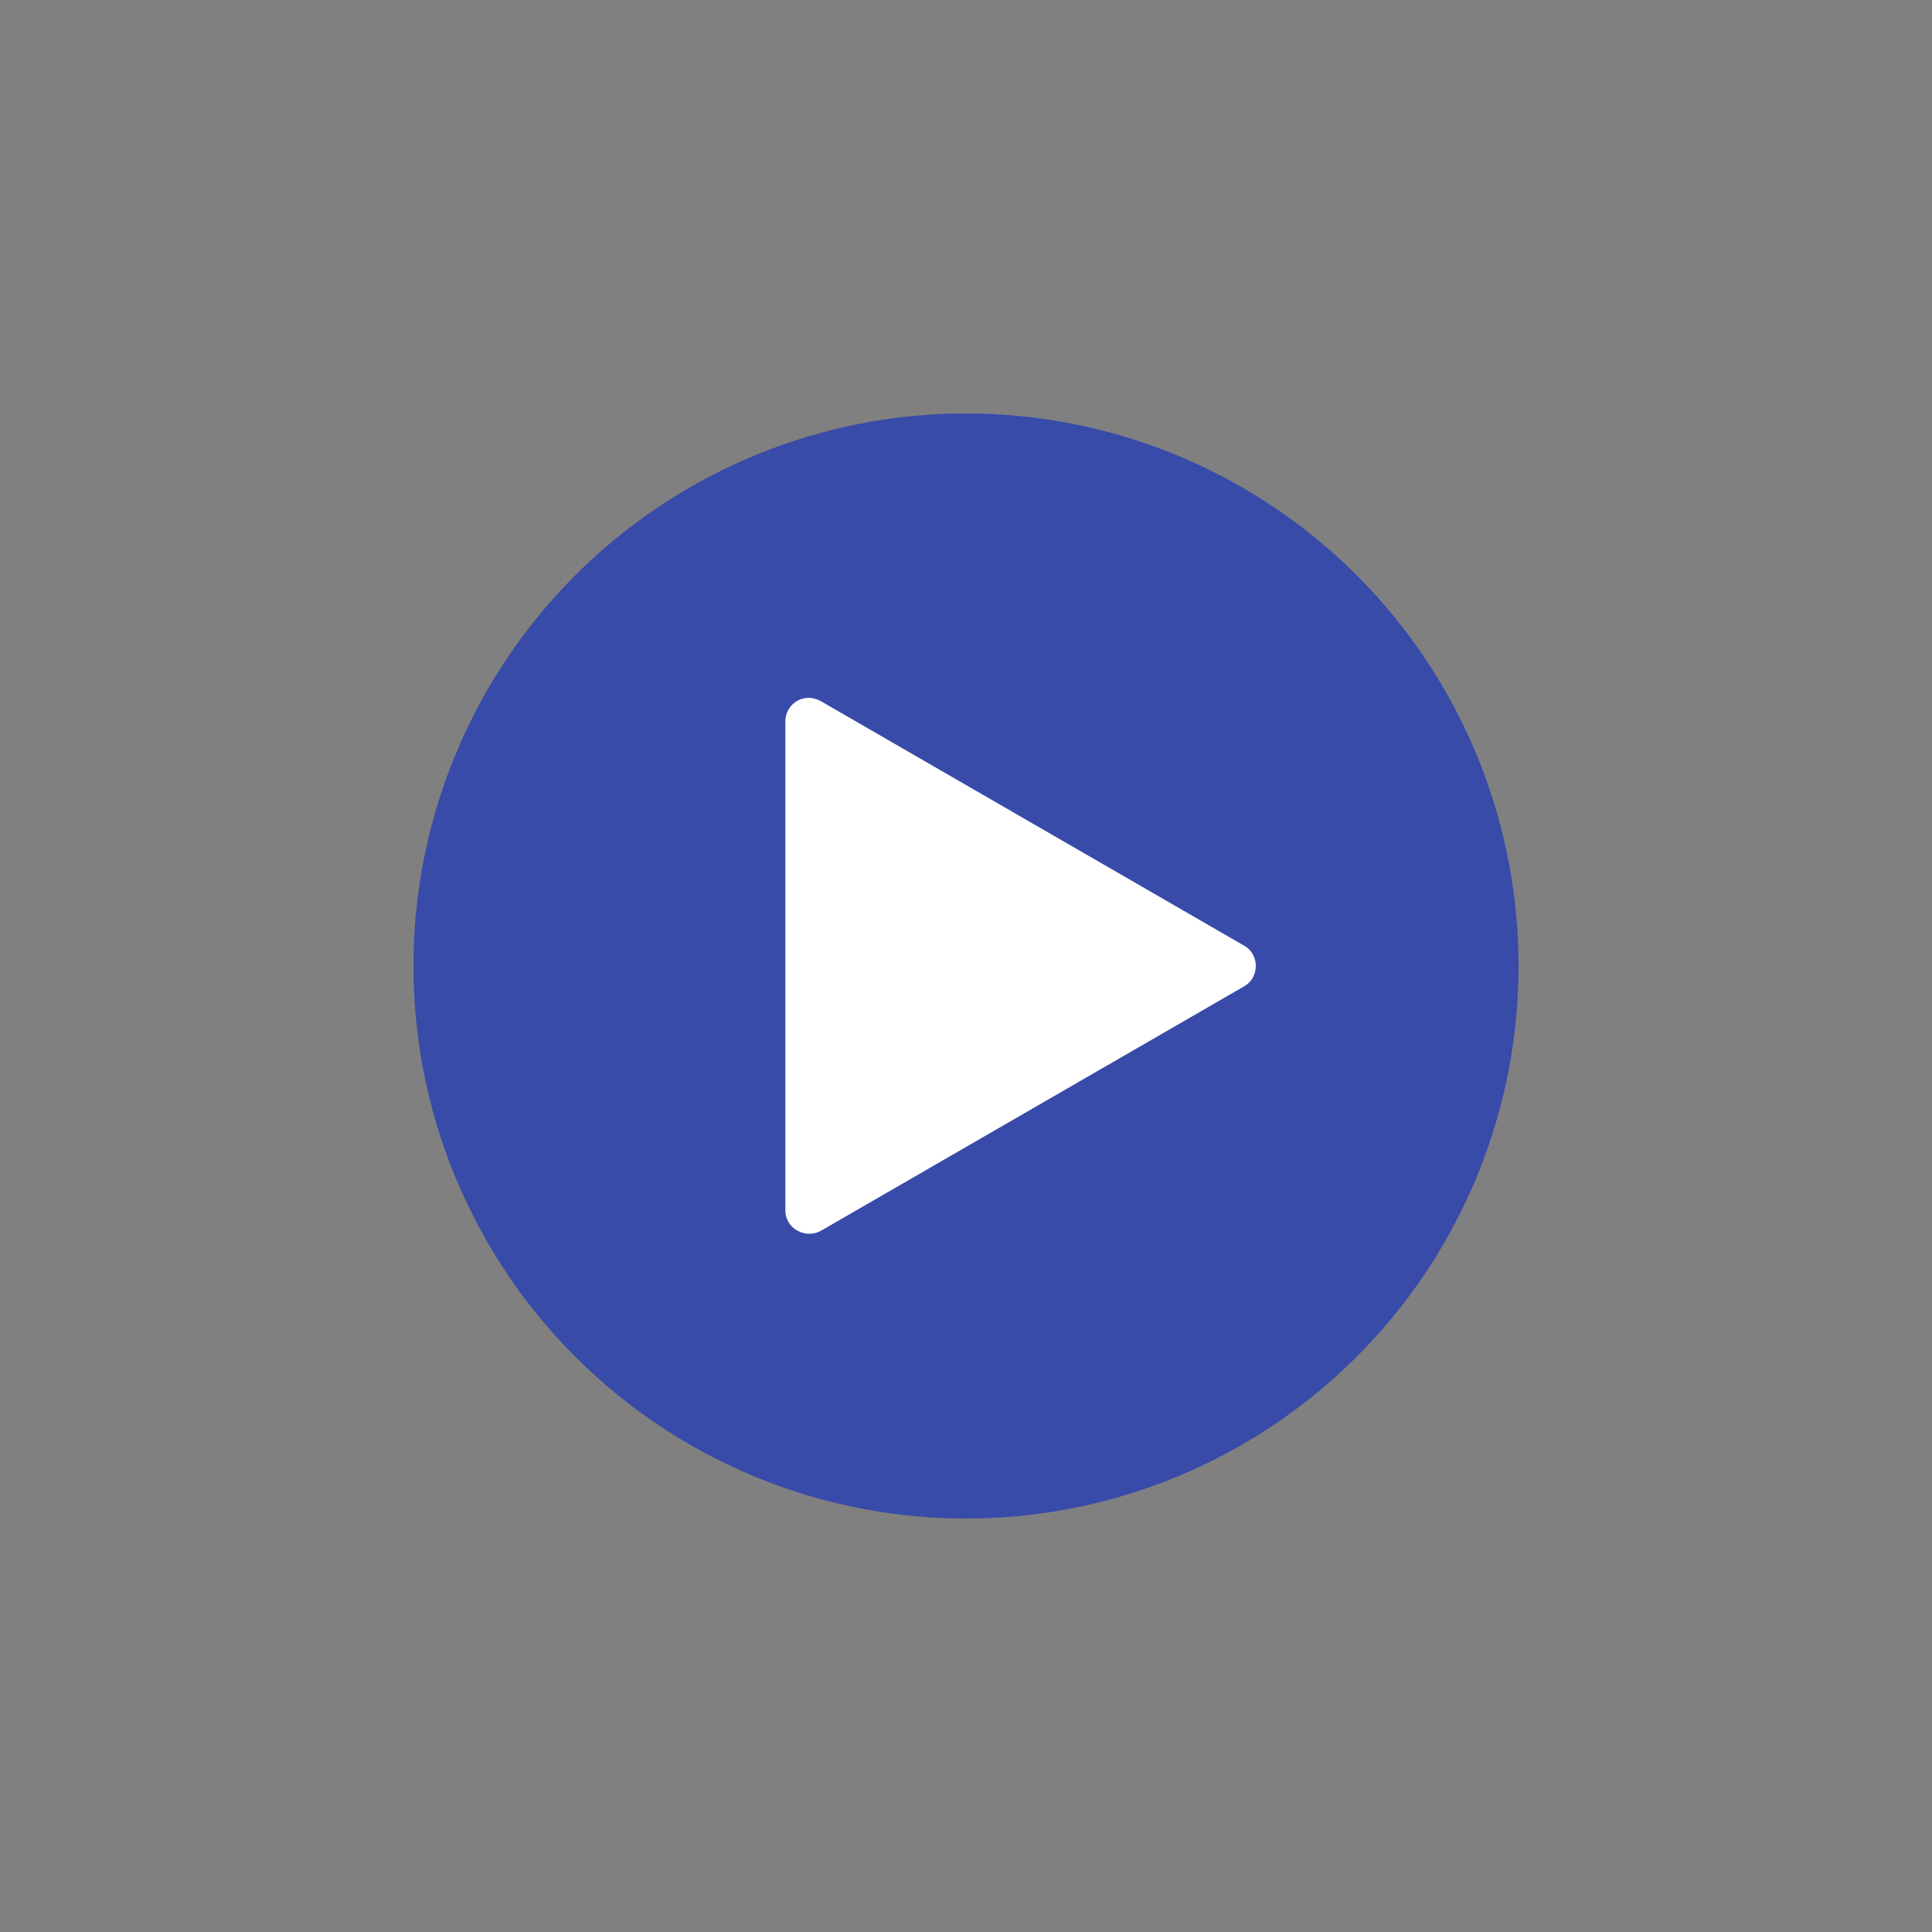
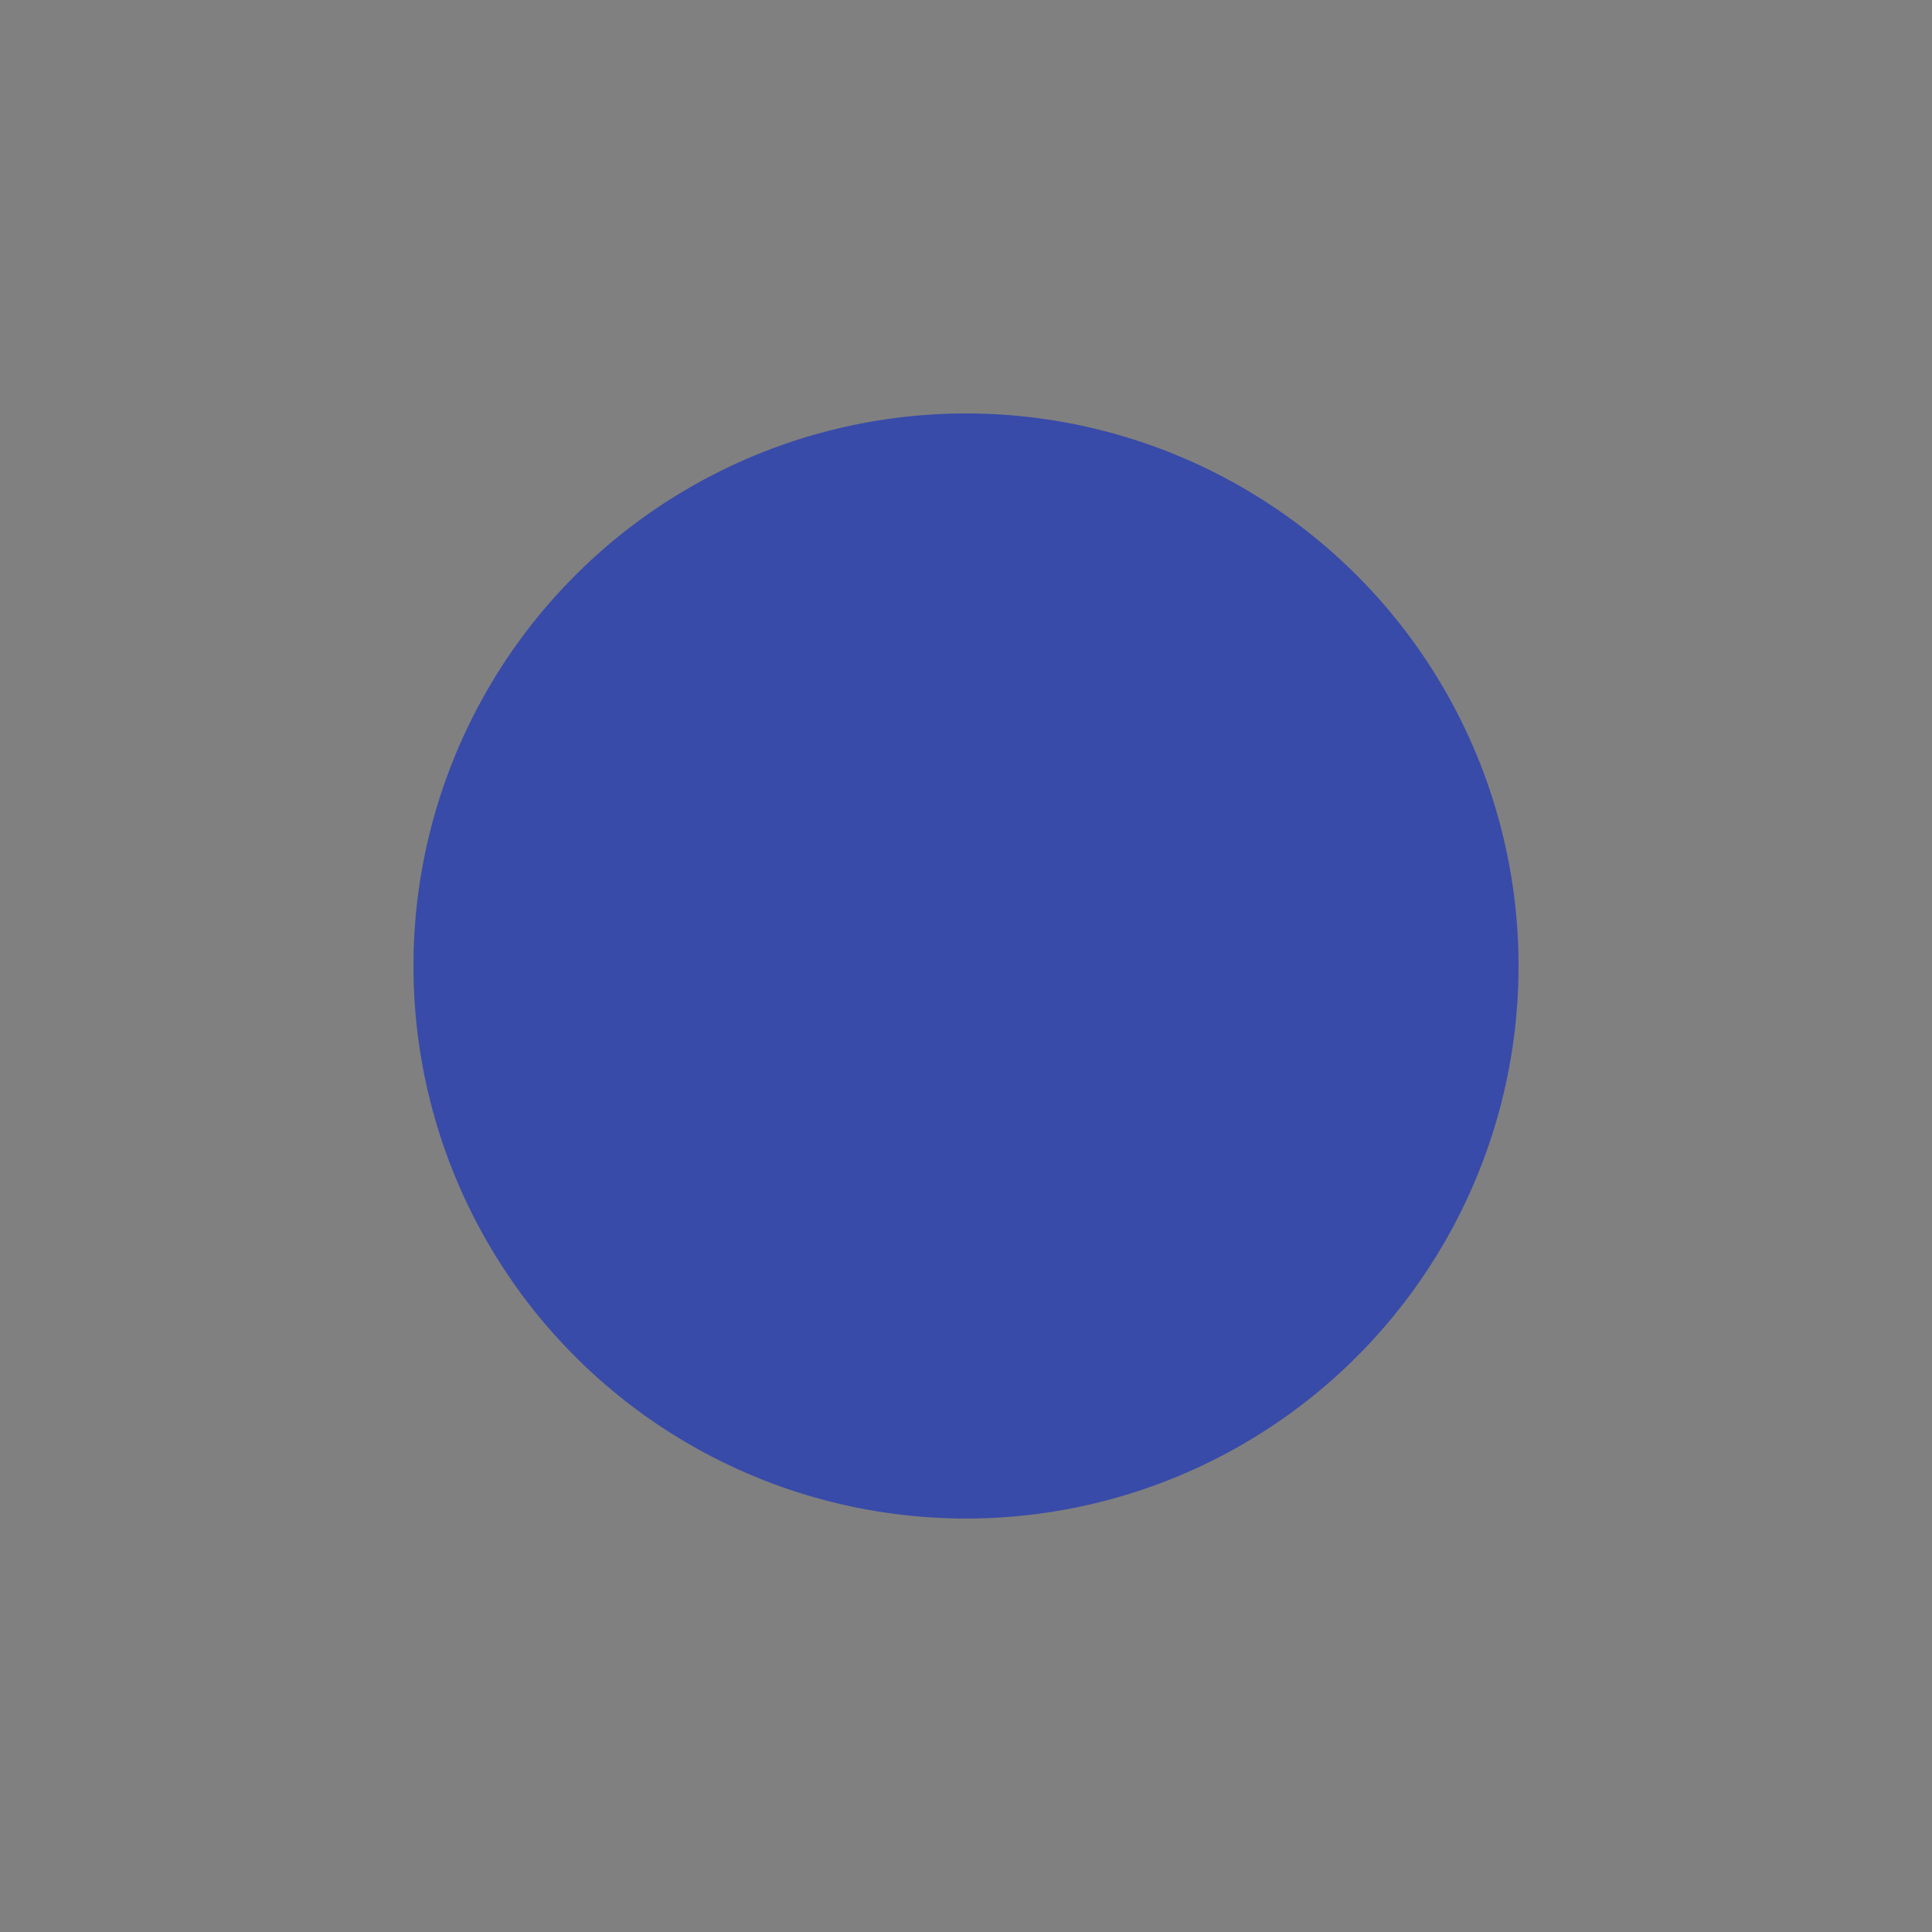
<svg xmlns="http://www.w3.org/2000/svg" version="1.1" id="Layer_1" x="0px" y="0px" viewBox="0 0 200 200" style="enable-background:new 0 0 200 200;" xml:space="preserve">
  <rect x="0" y="0" width="200" height="200" fill="#808080" stroke="none" />
  <style type="text/css">
	.st0{fill:#394BA8;}
	.st1{fill:#FFFFFF;}
</style>
  <g>
    <circle class="st0" cx="100" cy="100" r="57.2" />
-     <path class="st1" d="M128.8,102.1L85,127.4c-1.6,0.9-3.7-0.2-3.7-2.1V74.7c0-1.9,2-3.1,3.7-2.1l43.8,25.3   C130.4,98.8,130.4,101.2,128.8,102.1L128.8,102.1z" />
  </g>
</svg>